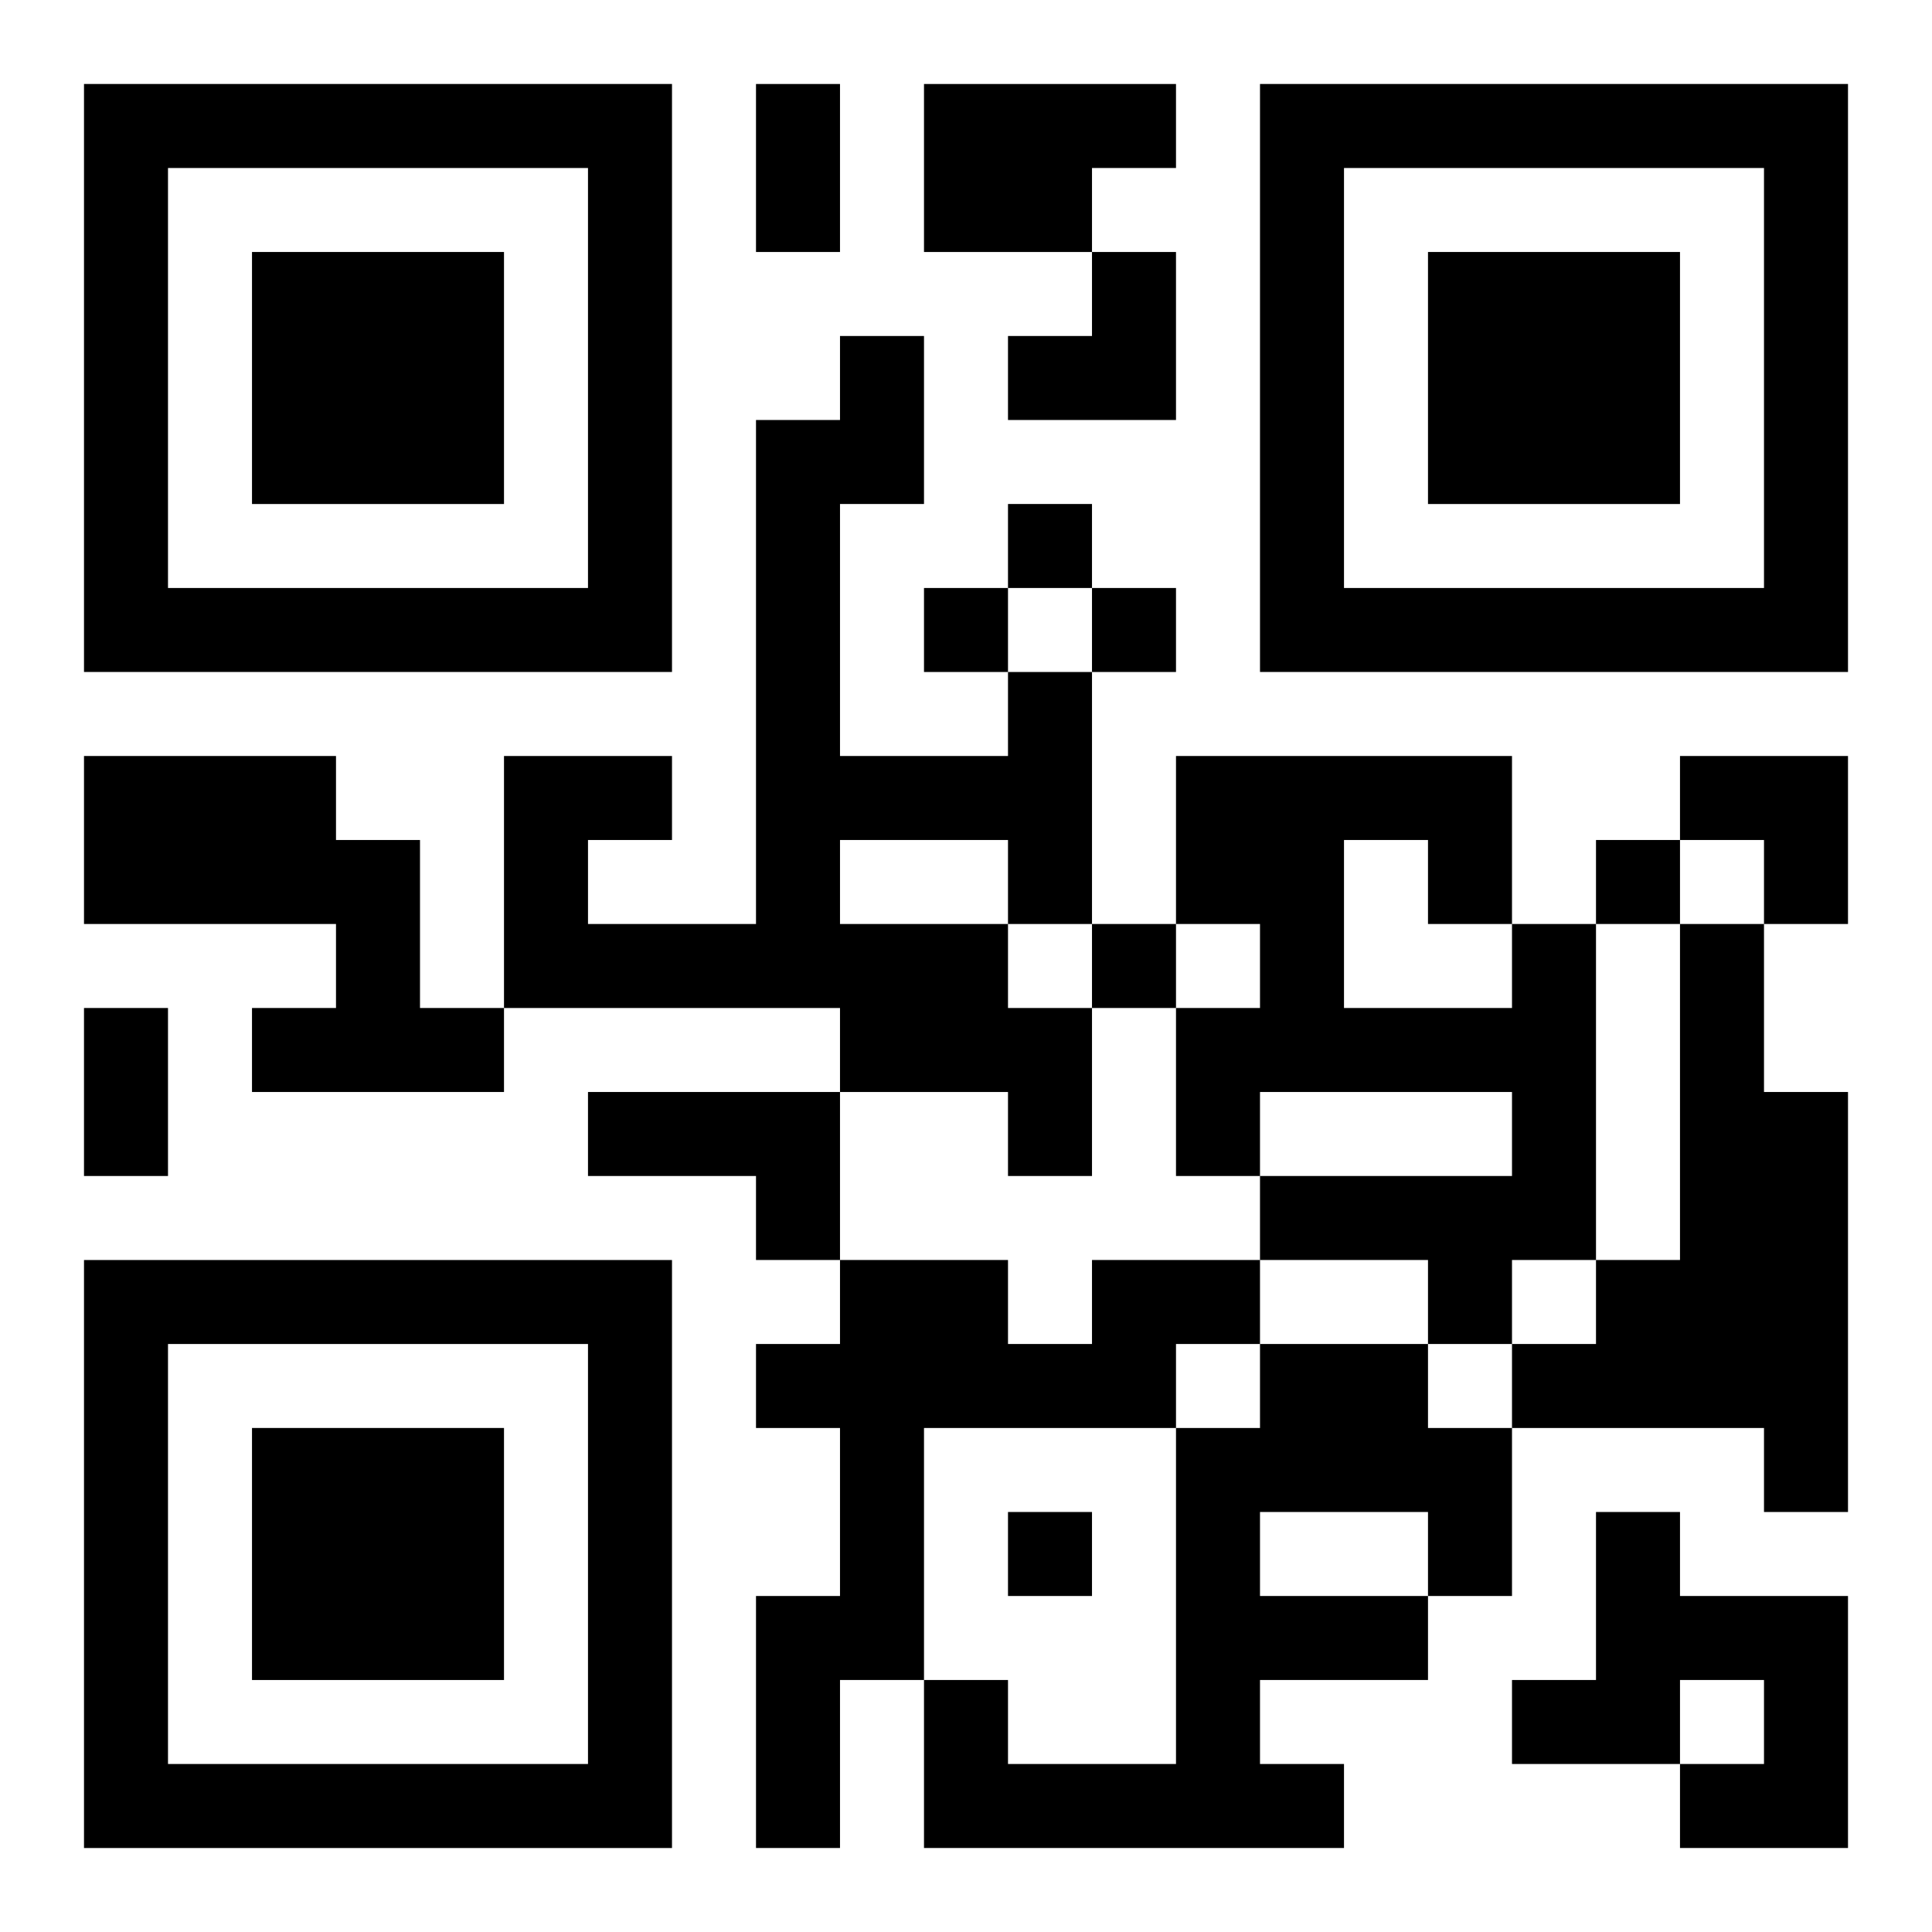
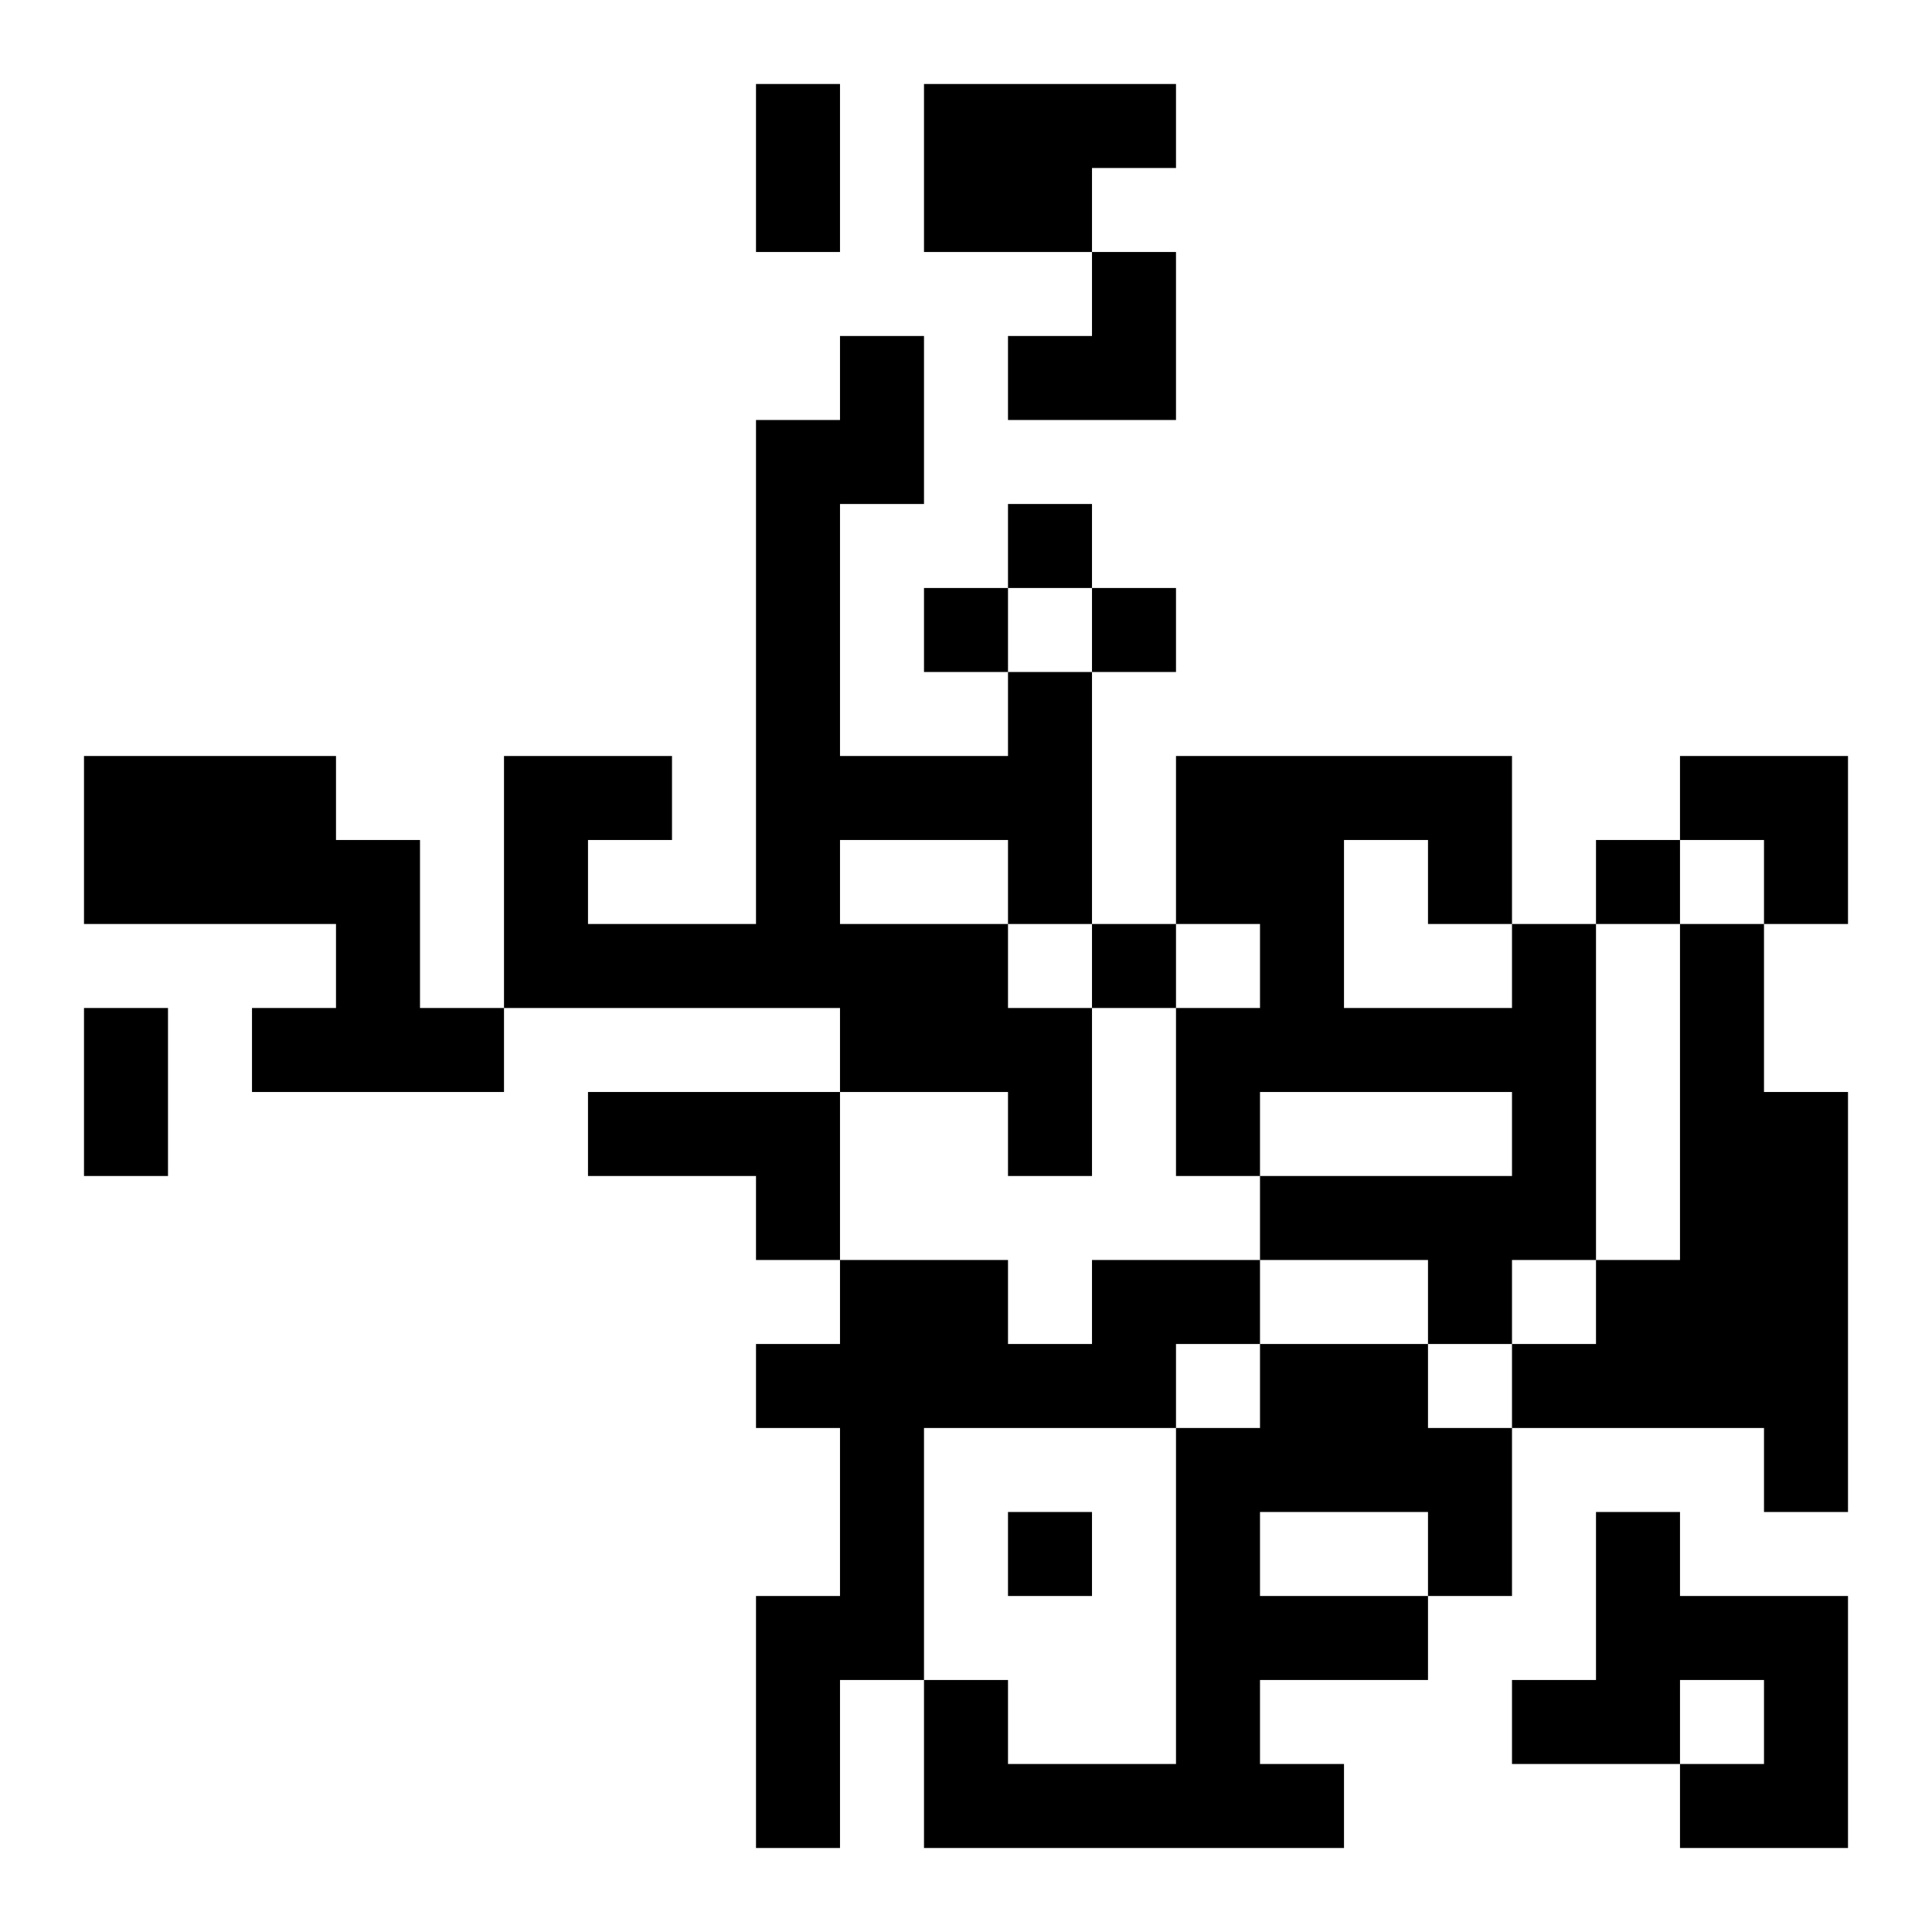
<svg xmlns="http://www.w3.org/2000/svg" xmlns:xlink="http://www.w3.org/1999/xlink" width="250" height="250" baseProfile="full" version="1.1" viewBox="-1 -1 23 23">
  <symbol id="a">
-     <path d="m0 7v7h7v-7h-7zm1 1h5v5h-5v-5zm1 1v3h3v-3h-3z" />
-   </symbol>
+     </symbol>
  <use y="-7" xlink:href="#a" />
  <use y="7" xlink:href="#a" />
  <use x="14" y="-7" xlink:href="#a" />
  <path d="m10 0h3v1h-1v1h-2v-2m1 7h1v3h-1v1h1v2h-1v-1h-2v-1h-4v-3h2v1h-1v1h2v-6h1v-1h1v2h-1v3h2v-1m-2 2v1h2v-1h-2m-9-1h3v1h1v2h1v1h-3v-1h1v-1h-3v-2m17 2h1v4h-1v1h-1v-1h-2v-1h3v-1h-3v1h-1v-2h1v-1h-1v-2h4v2m-2-1v2h2v-1h-1v-1h-1m4 1h1v2h1v5h-1v-1h-3v-1h1v-1h1v-4m-13 2h3v2h-1v-1h-2v-1m6 2h2v1h-1v1h-3v3h-1v2h-1v-3h1v-2h-1v-1h1v-1h2v1h1v-1m2 1h2v1h1v2h-1v1h-2v1h1v1h-5v-2h1v1h2v-4h1v-1m0 2v1h2v-1h-2m4 0h1v1h2v3h-2v-1h1v-1h-1v1h-2v-1h1v-2m-7-12v1h1v-1h-1m-1 1v1h1v-1h-1m2 0v1h1v-1h-1m6 3v1h1v-1h-1m-6 1v1h1v-1h-1m-1 7v1h1v-1h-1m-3-17h1v2h-1v-2m-8 11h1v2h-1v-2m11-9m1 0h1v2h-2v-1h1zm7 6h2v2h-1v-1h-1z" />
</svg>